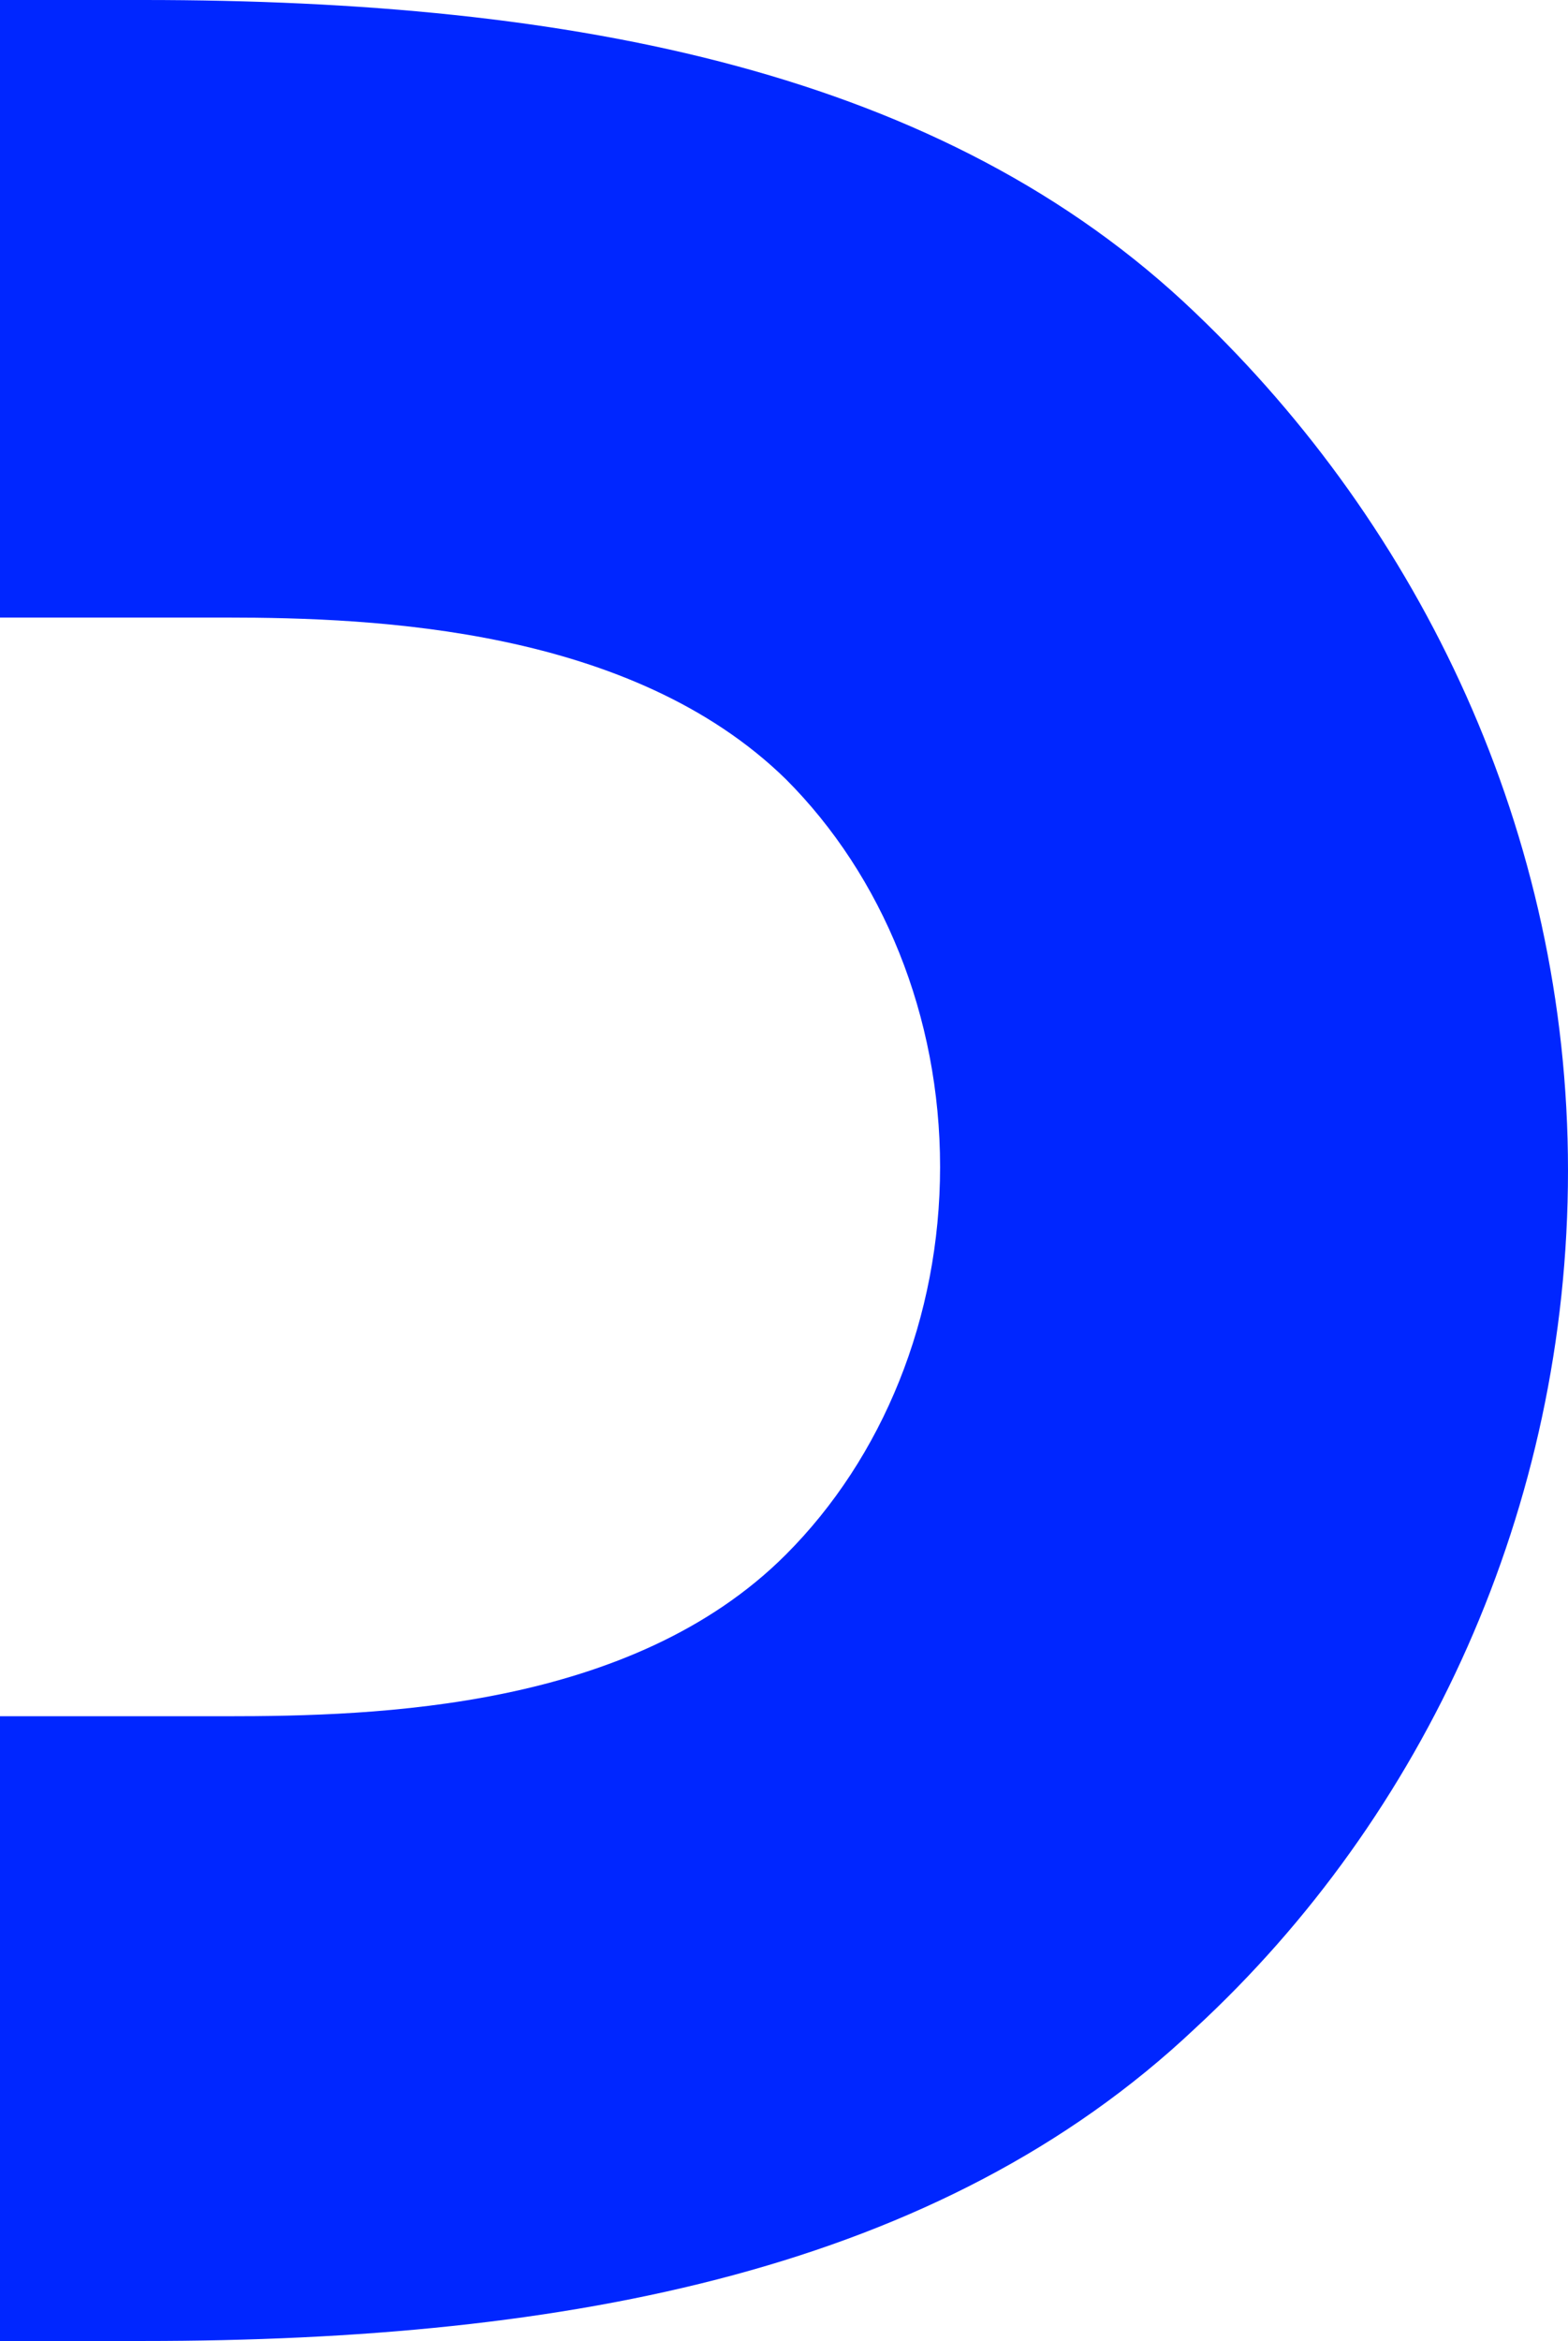
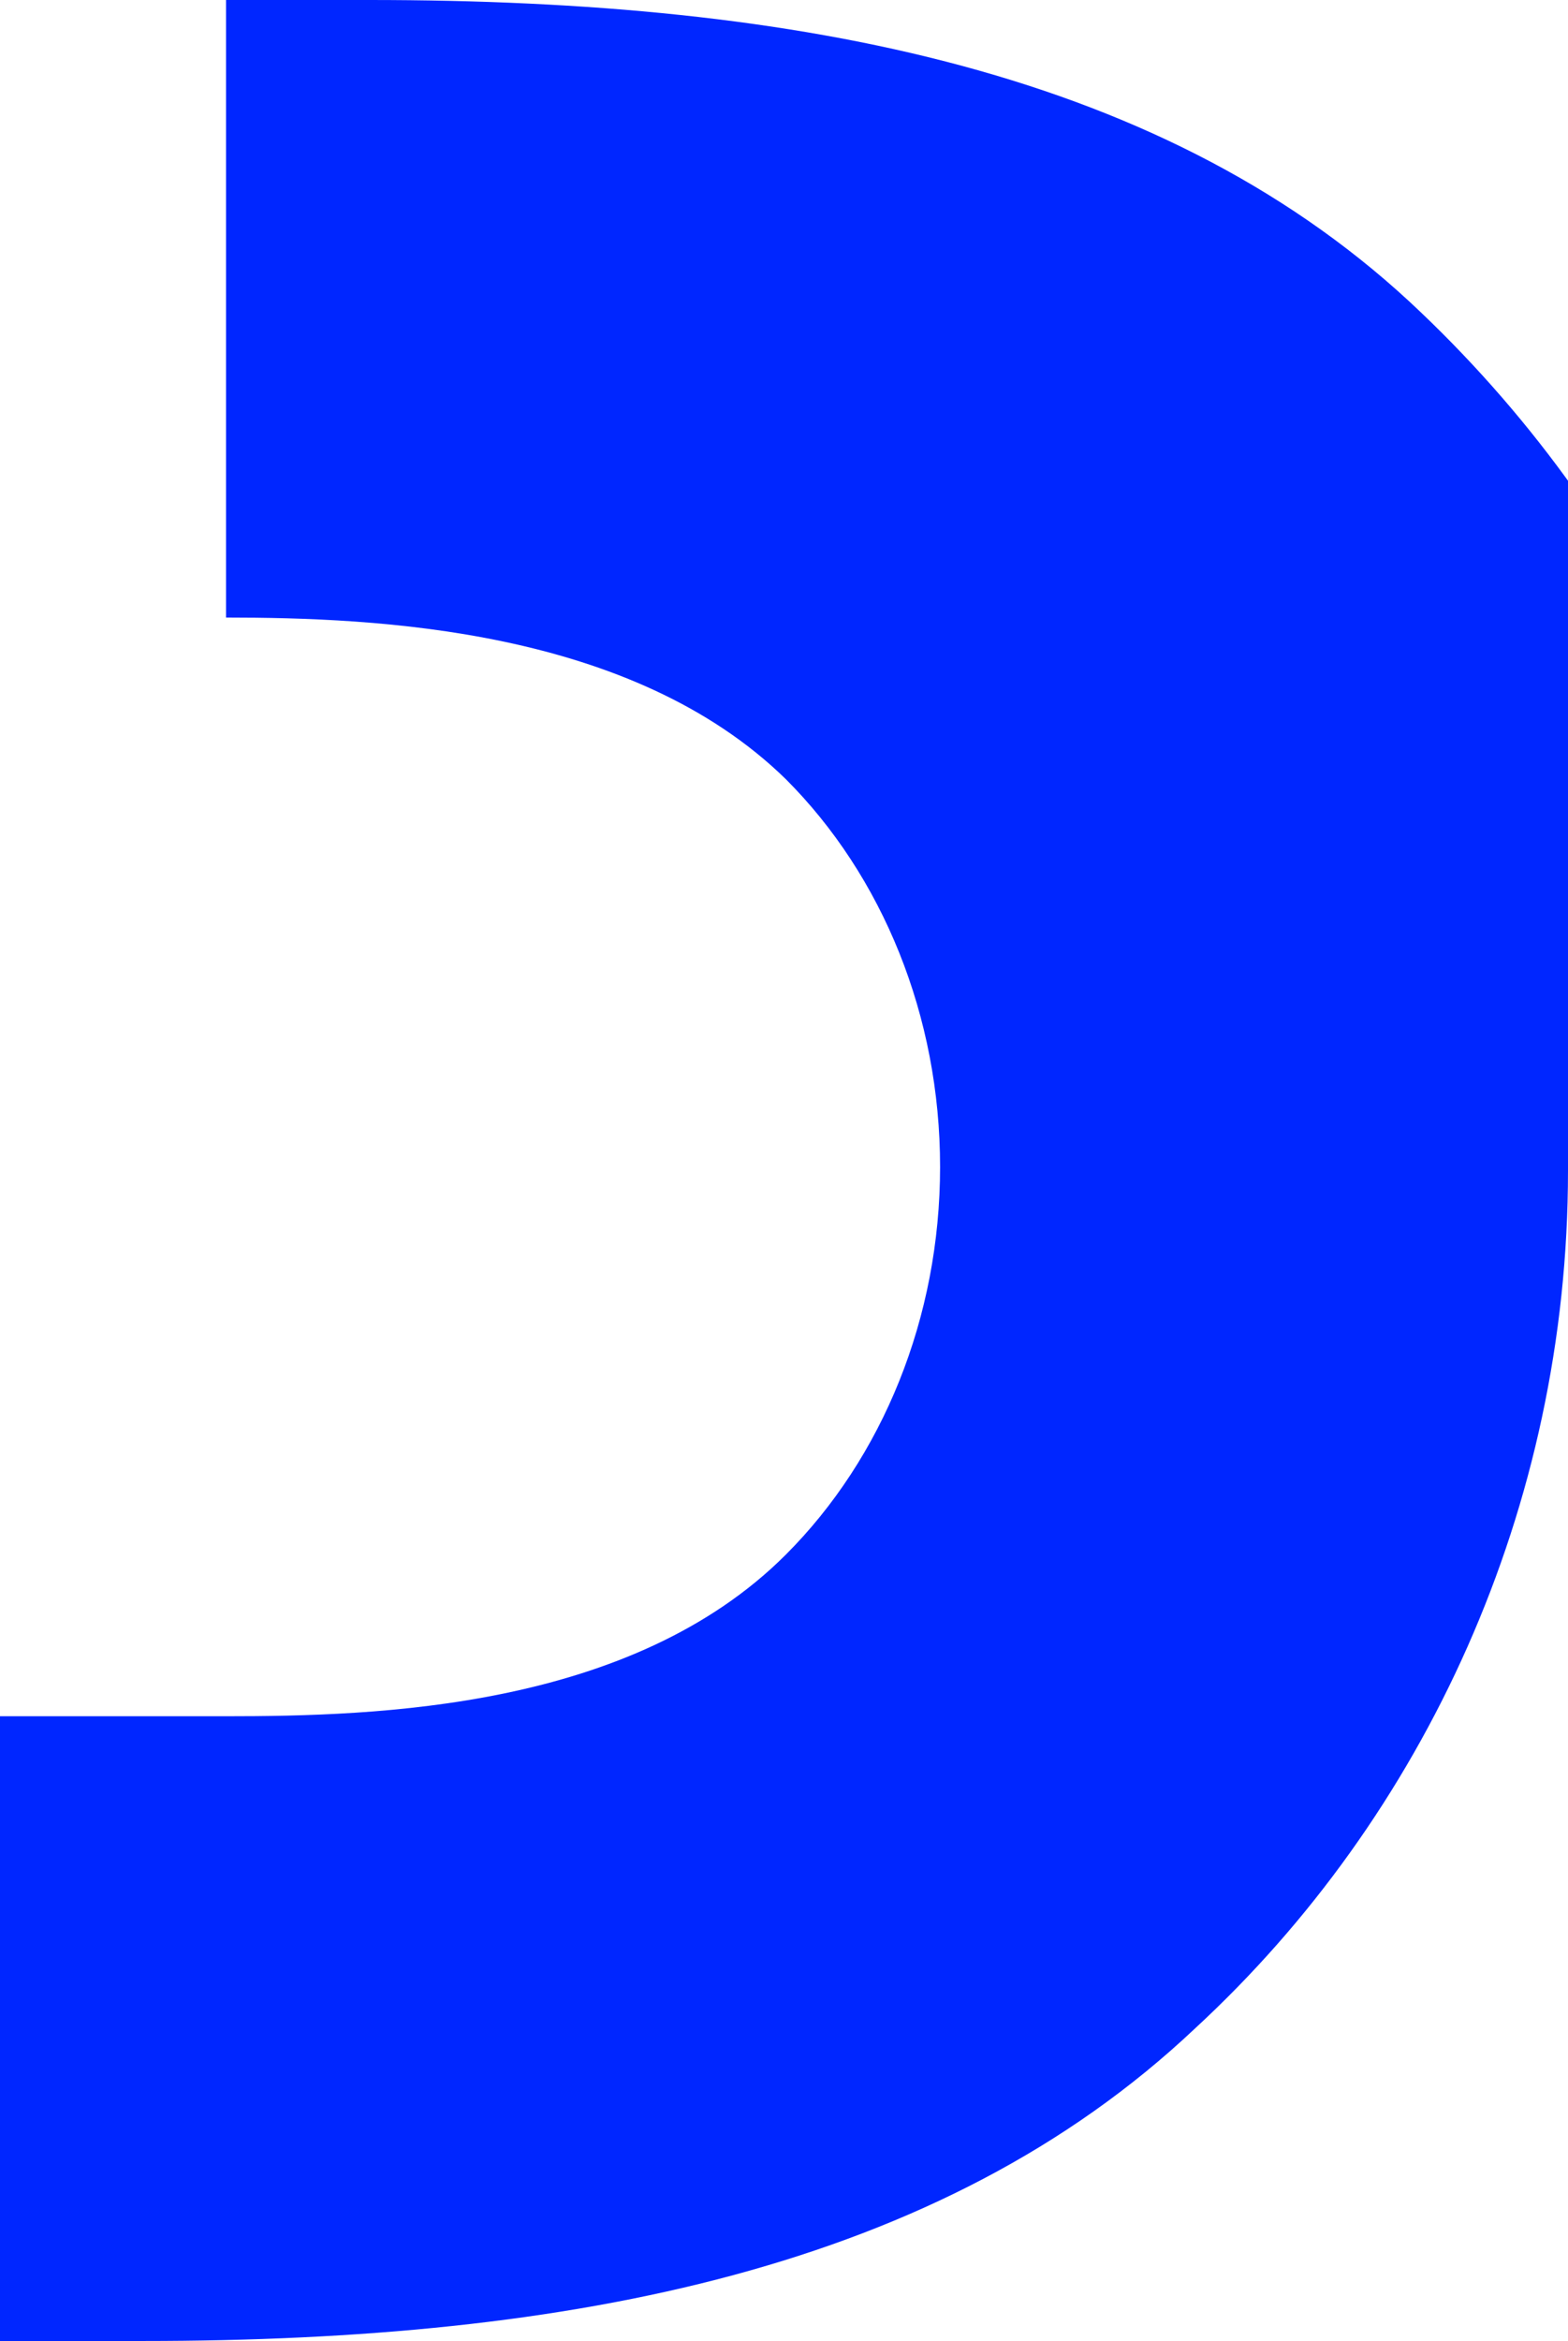
<svg xmlns="http://www.w3.org/2000/svg" id="Layer_1" data-name="Layer 1" version="1.1" viewBox="0 0 43.7 65.2">
  <defs>
    <style>
      .cls-1 {
        fill: #0026ff;
        stroke-width: 0px;
      }
    </style>
  </defs>
-   <path class="cls-1" d="M43.7,32.6c0,9.4-4,18-10.4,23.9-7.1,6.7-17.4,8.7-29.3,8.7H0v-17.4h6.3c4.2,0,11.3-.2,15.6-4.5,2.7-2.7,4.3-6.6,4.3-10.8s-1.6-8.1-4.3-10.8c-4.3-4.2-11.4-4.5-15.6-4.5H0V0h4c12,0,22.3,2,29.3,8.7,6.3,6,10.4,14.5,10.4,23.9Z" />
+   <path class="cls-1" d="M43.7,32.6c0,9.4-4,18-10.4,23.9-7.1,6.7-17.4,8.7-29.3,8.7H0v-17.4h6.3c4.2,0,11.3-.2,15.6-4.5,2.7-2.7,4.3-6.6,4.3-10.8s-1.6-8.1-4.3-10.8c-4.3-4.2-11.4-4.5-15.6-4.5V0h4c12,0,22.3,2,29.3,8.7,6.3,6,10.4,14.5,10.4,23.9Z" />
</svg>